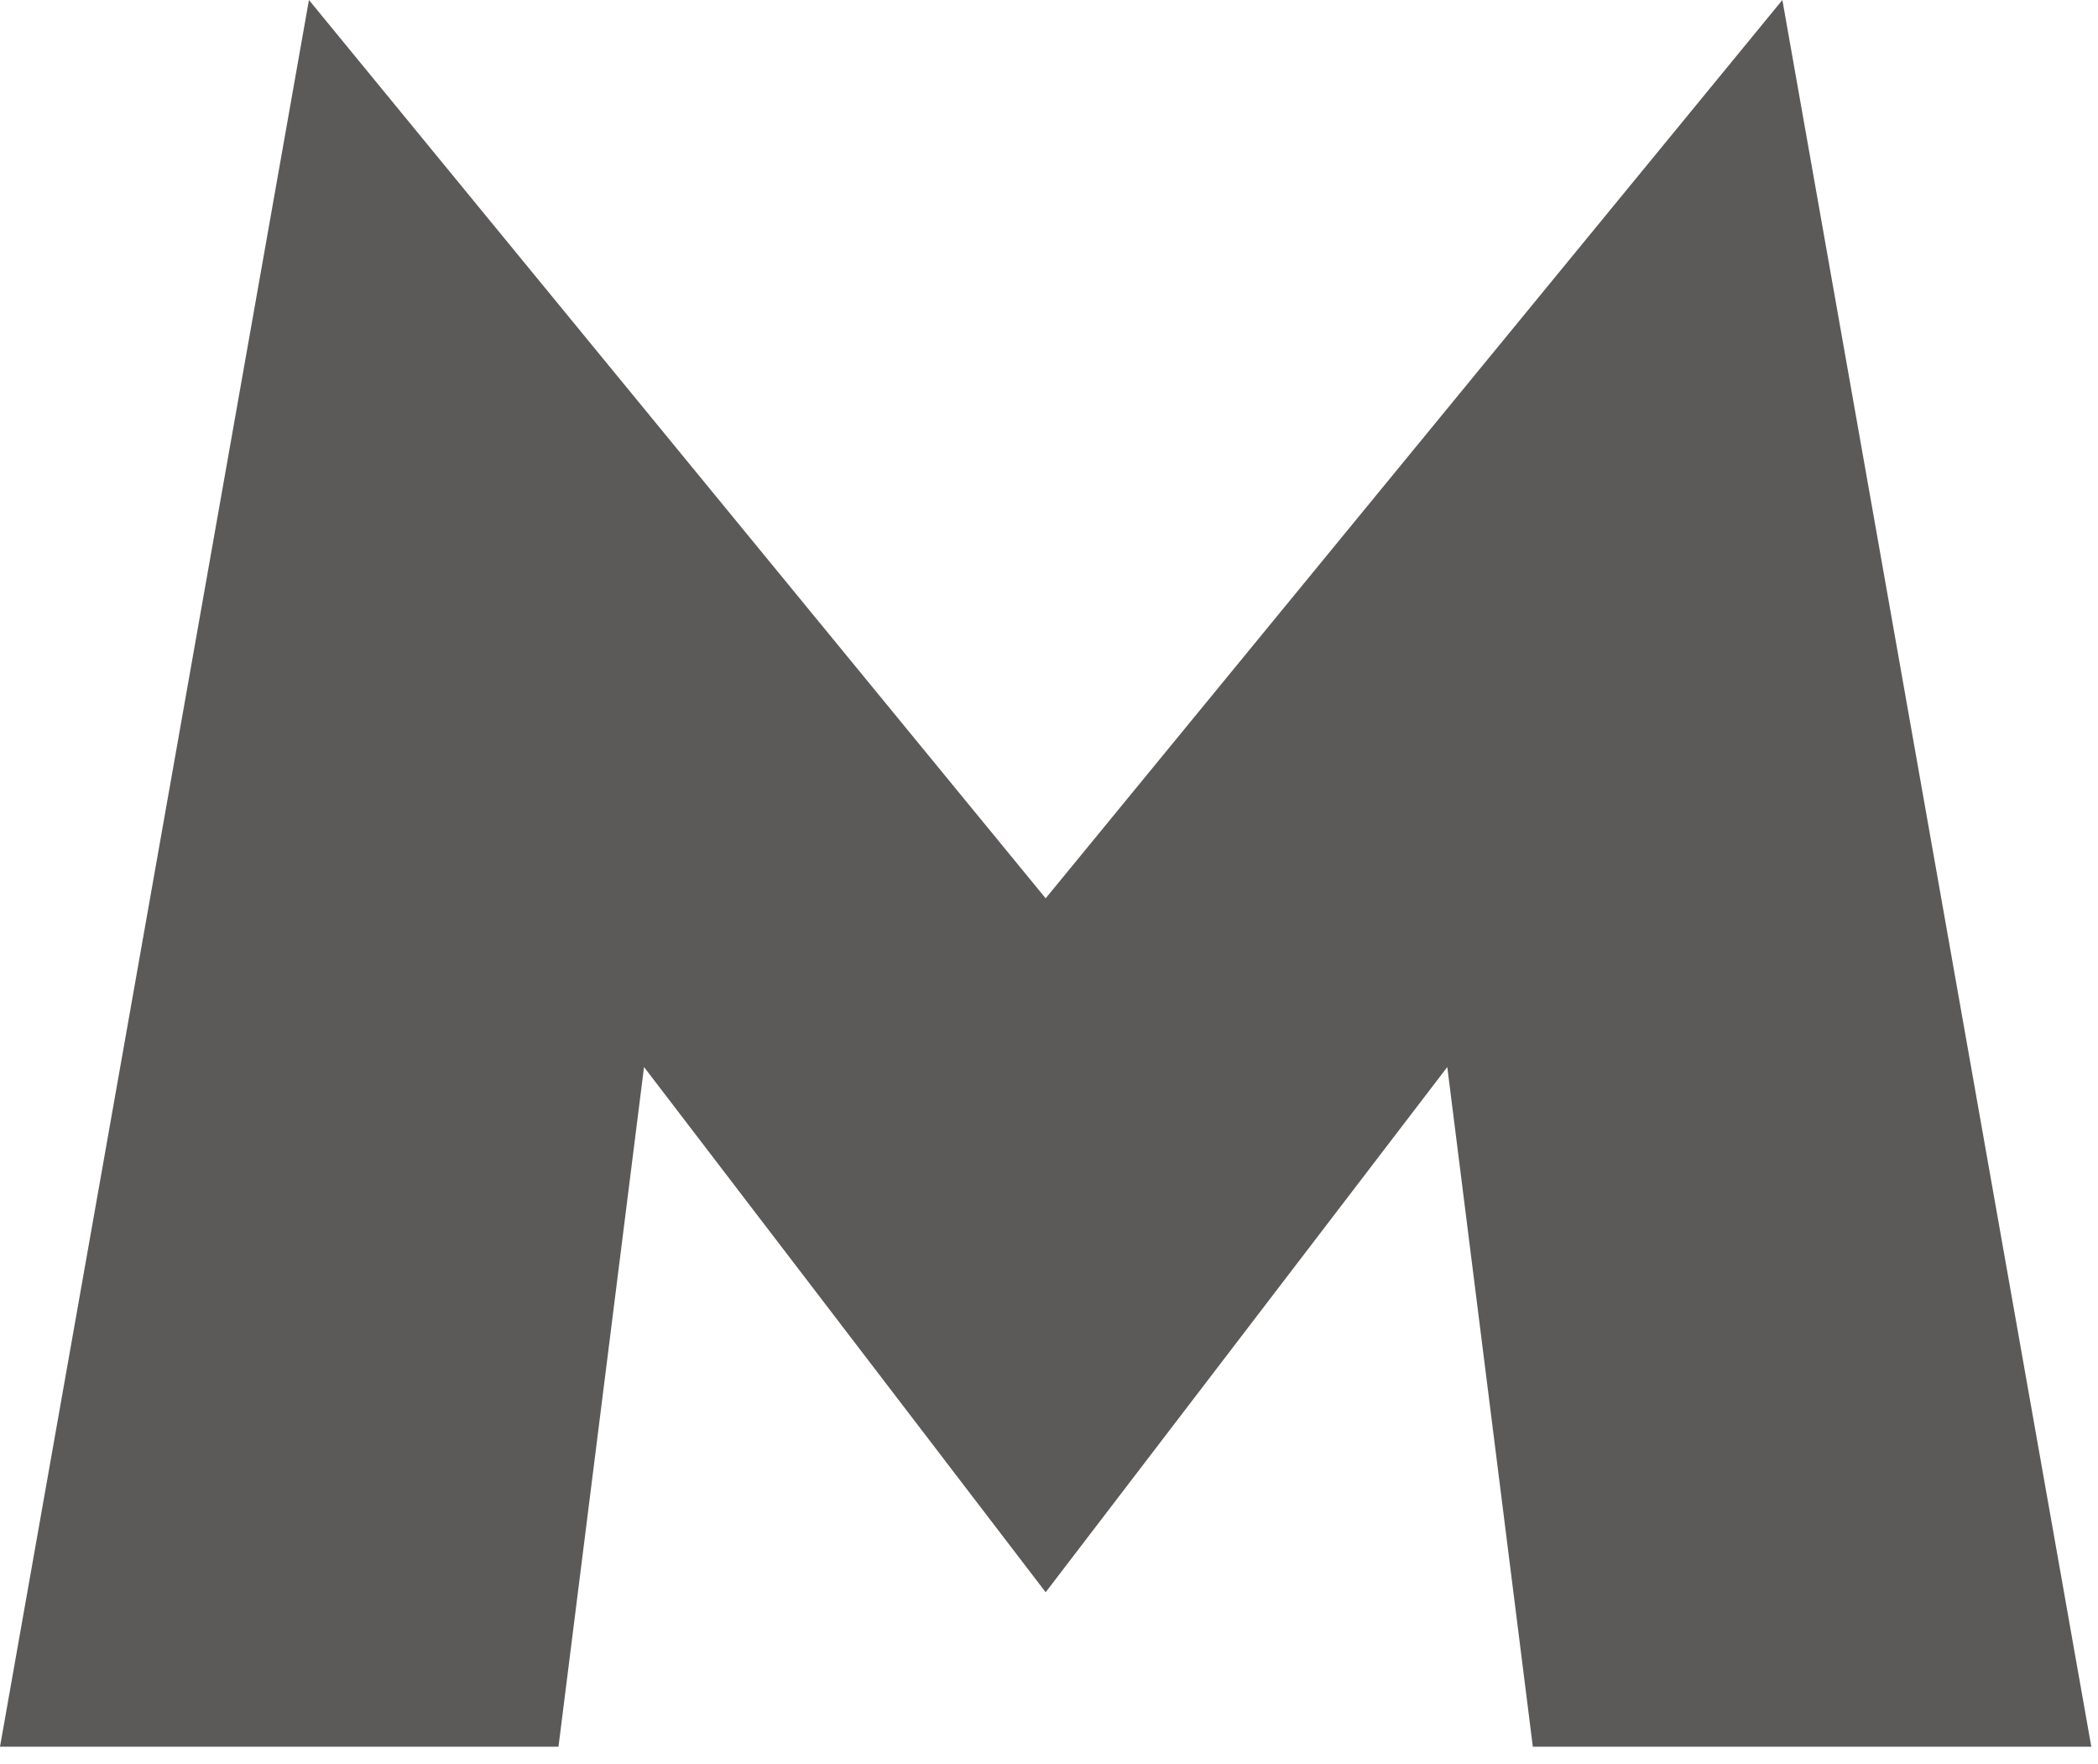
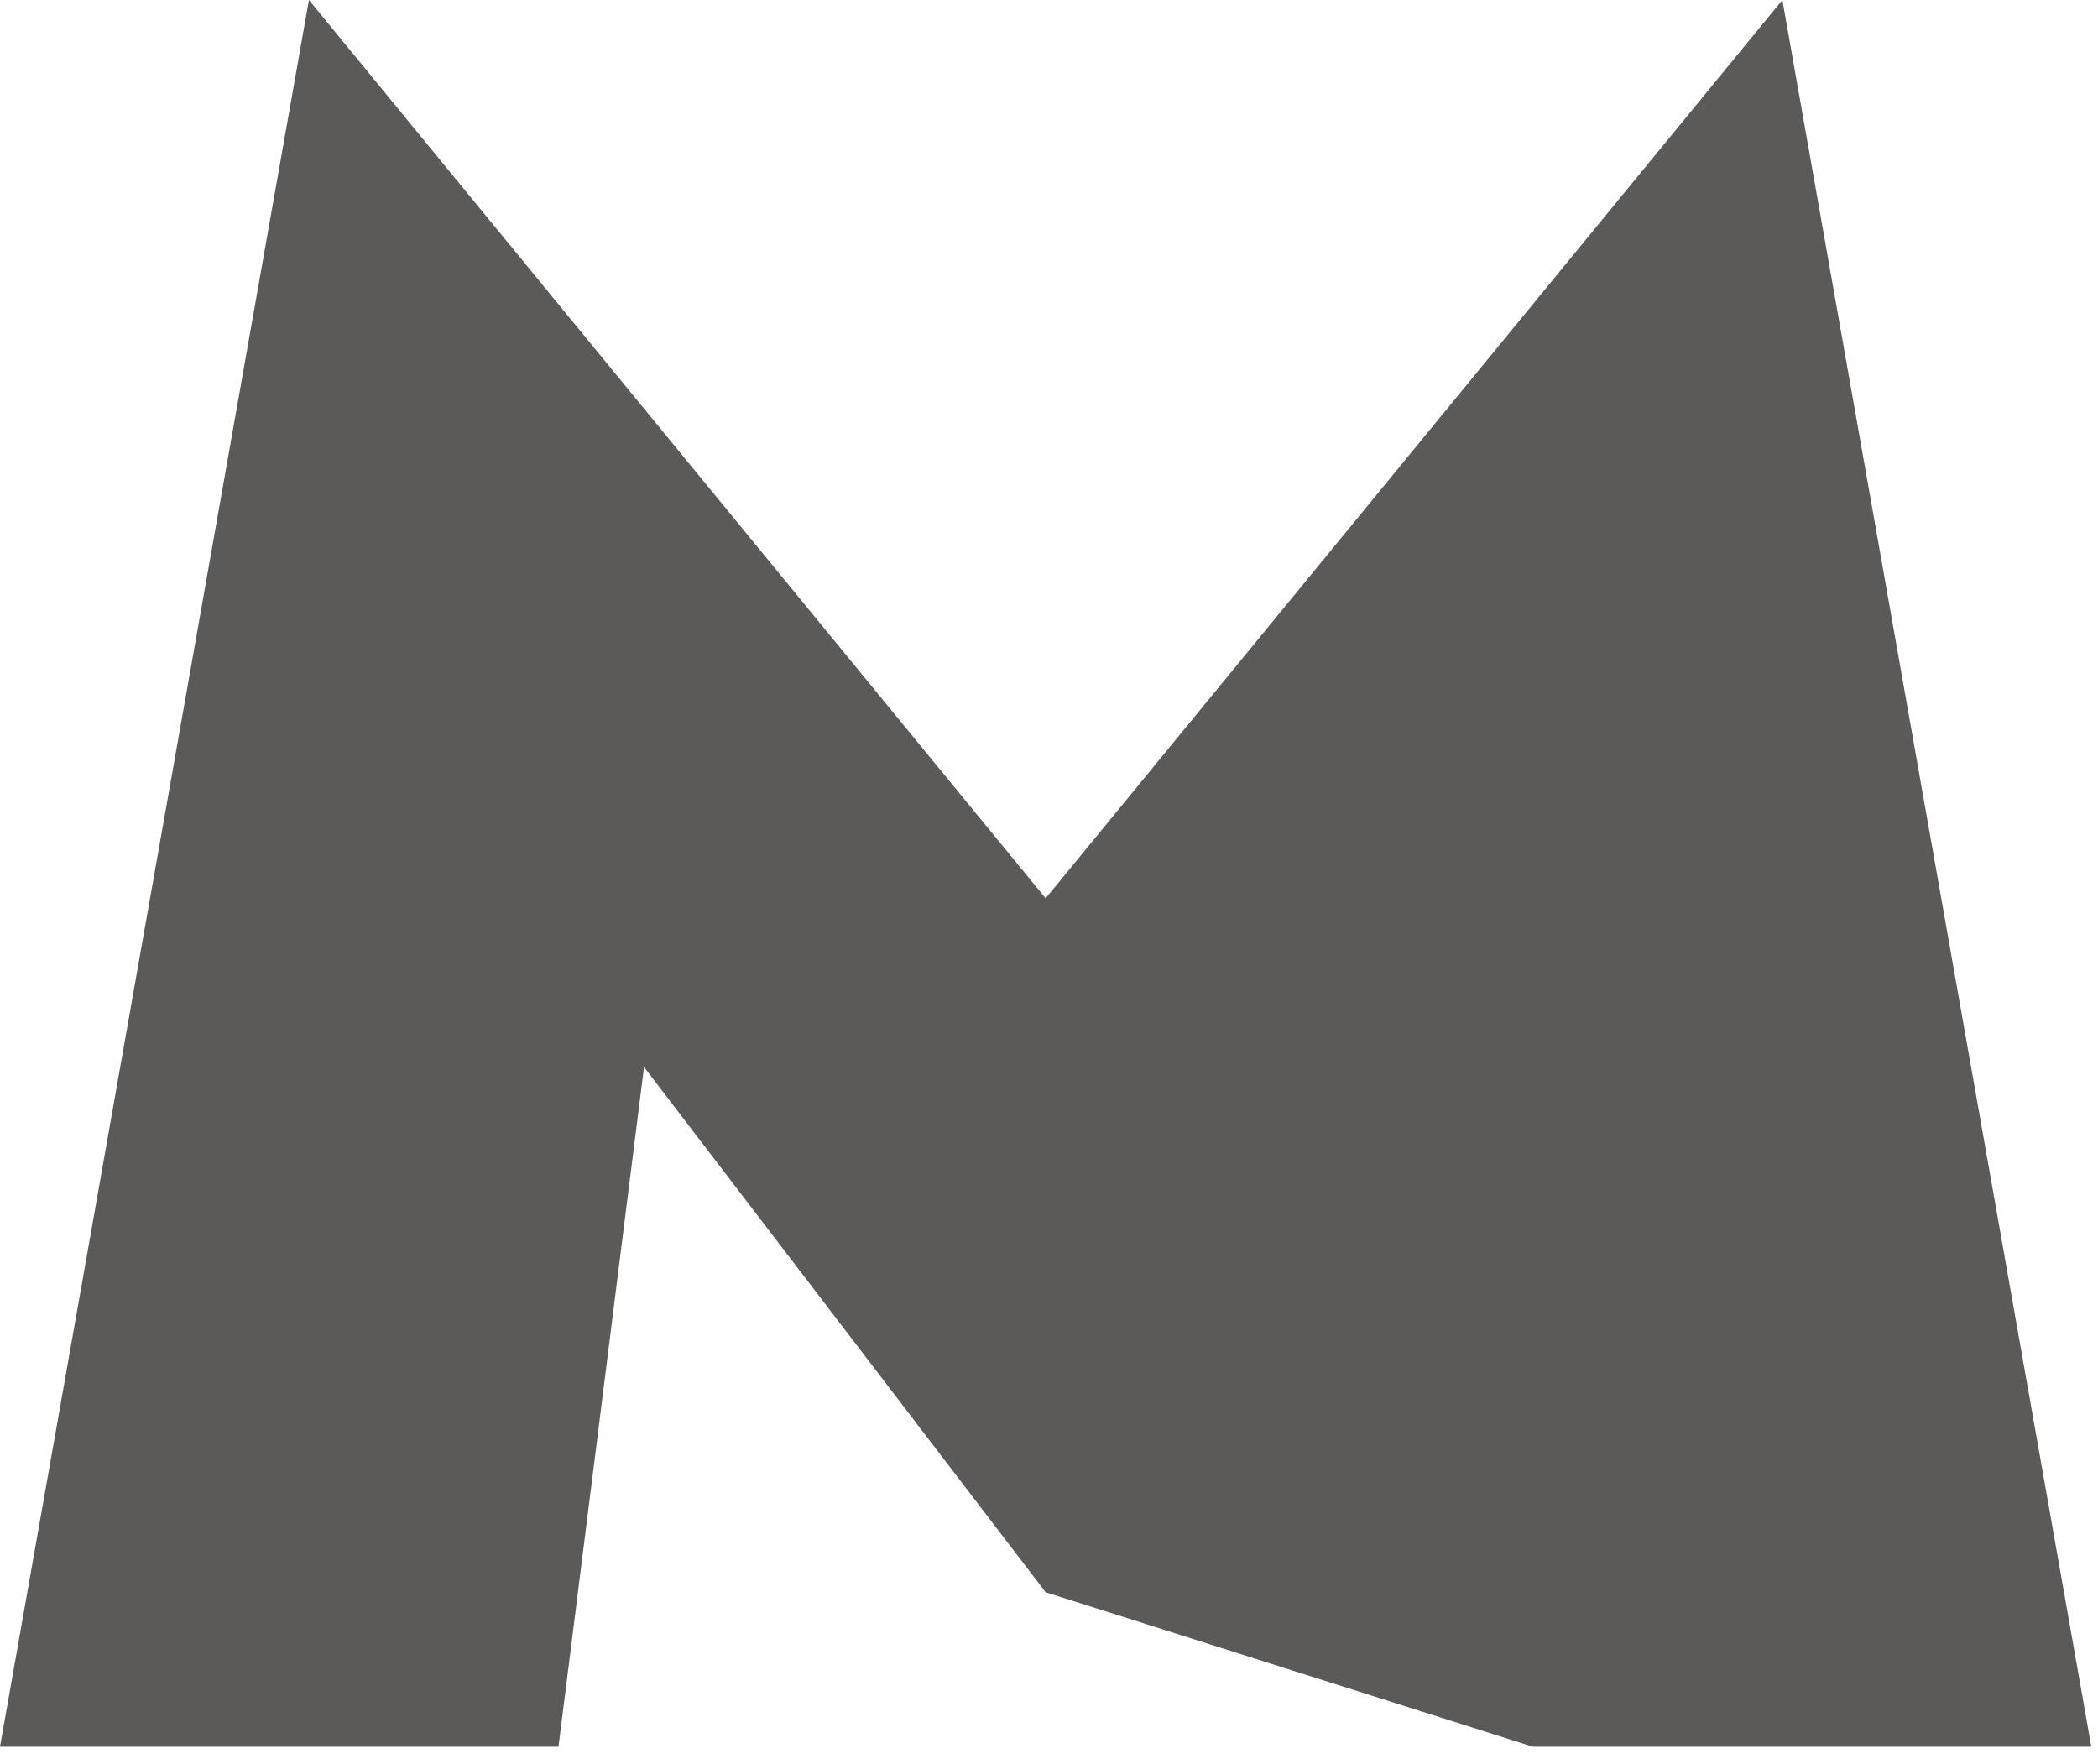
<svg xmlns="http://www.w3.org/2000/svg" width="113" height="95" viewBox="0 0 113 95" fill="none">
-   <path d="M34.688 57.472L30.08 94.08H3.43323e-05L16.64 -4.57764e-05L56.32 48.384L96 -4.57764e-05L112.64 94.08H82.56L77.952 57.472L56.32 85.76L34.688 57.472Z" fill="#5C5959" />
+   <path d="M34.688 57.472L30.08 94.08H3.43323e-05L16.64 -4.57764e-05L56.32 48.384L96 -4.57764e-05L112.64 94.08H82.56L56.32 85.76L34.688 57.472Z" fill="#5C5959" />
</svg>